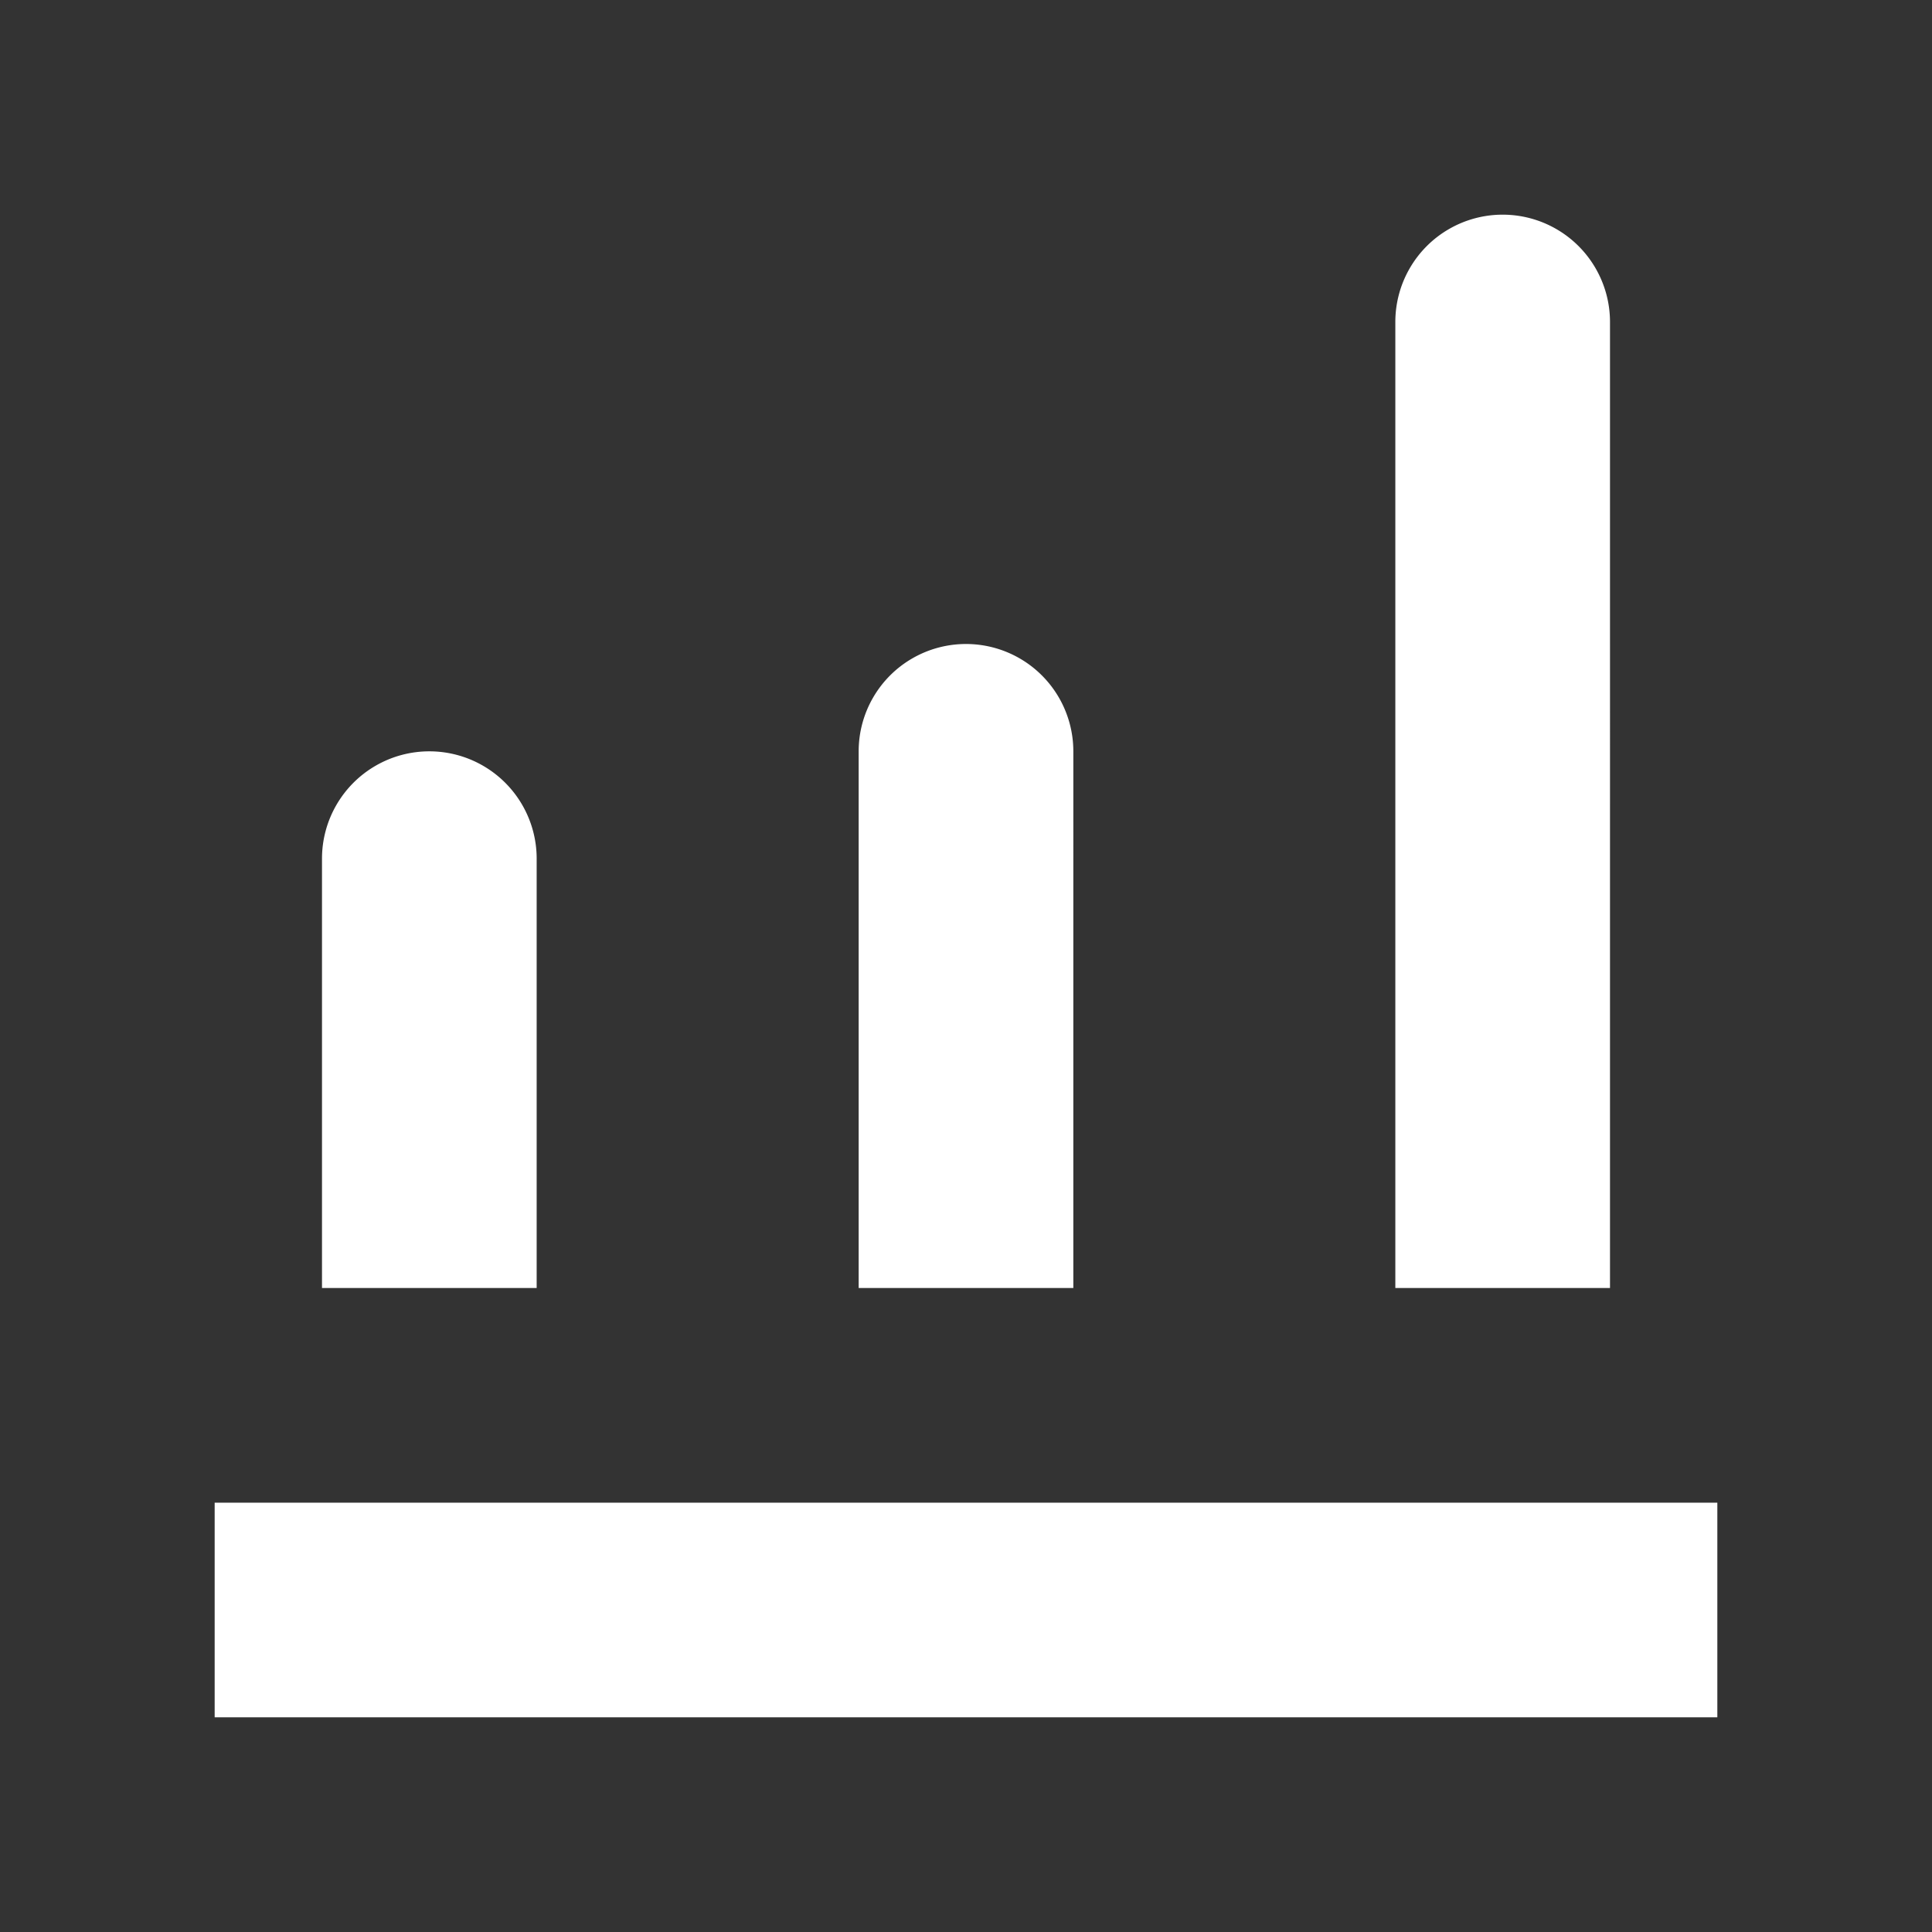
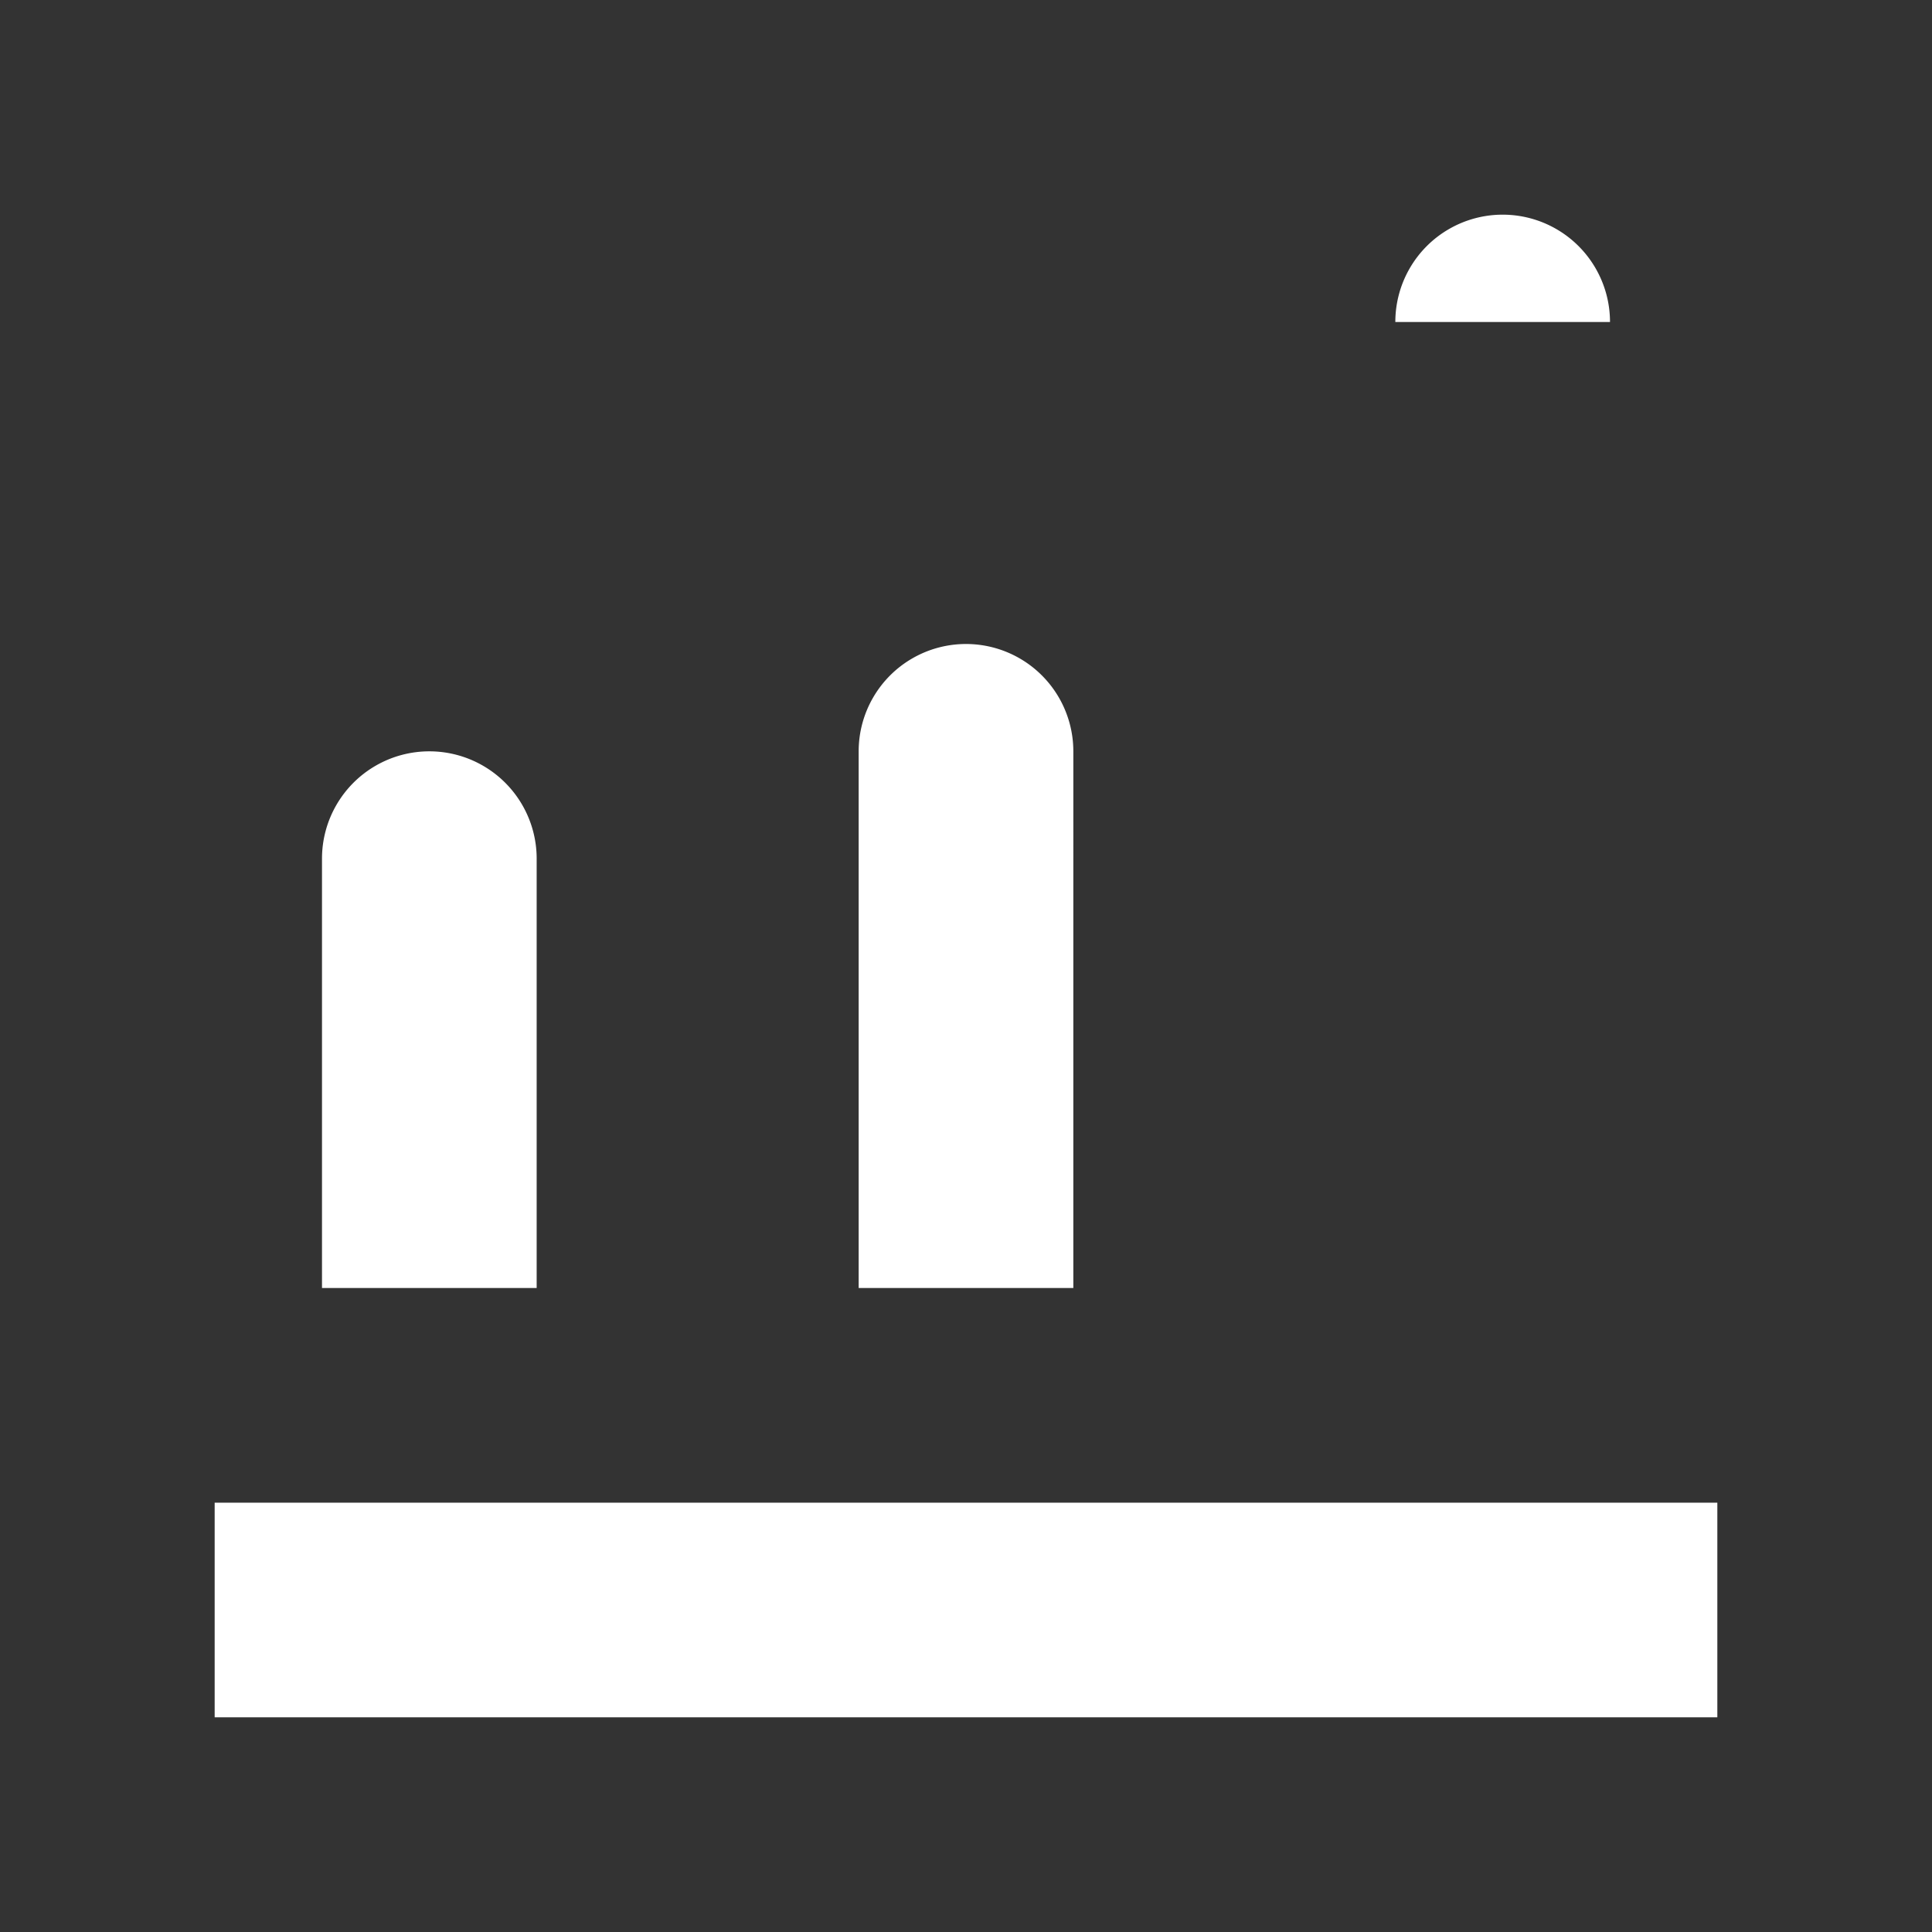
<svg xmlns="http://www.w3.org/2000/svg" t="1652695504842" class="icon" viewBox="0 0 1024 1024" version="1.1" p-id="1283" width="200" height="200">
  <rect x="0" y="0" width="1024" height="1024" fill="#333333" stroke="none" />
  <defs>
    <style type="text/css">@font-face { font-family: feedback-iconfont; src: url("//at.alicdn.com/t/font_1031158_u69w8yhxdu.woff2?t=1630033759944") format("woff2"), url("//at.alicdn.com/t/font_1031158_u69w8yhxdu.woff?t=1630033759944") format("woff"), url("//at.alicdn.com/t/font_1031158_u69w8yhxdu.ttf?t=1630033759944") format("truetype"); }
</style>
  </defs>
-   <path d="M568.889 398.222a56.889 56.889 0 0 0-113.778 0v284.444h113.778zM284.444 455.111a56.889 56.889 0 0 0-113.778 0v227.556h113.778z m568.889-284.444a56.889 56.889 0 0 0-113.778 0v512h113.778zM113.778 796.444v113.778h796.444v-113.778z" fill="#ffffff" p-id="1284" />
+   <path d="M568.889 398.222a56.889 56.889 0 0 0-113.778 0v284.444h113.778zM284.444 455.111a56.889 56.889 0 0 0-113.778 0v227.556h113.778z m568.889-284.444a56.889 56.889 0 0 0-113.778 0h113.778zM113.778 796.444v113.778h796.444v-113.778z" fill="#ffffff" p-id="1284" />
</svg>